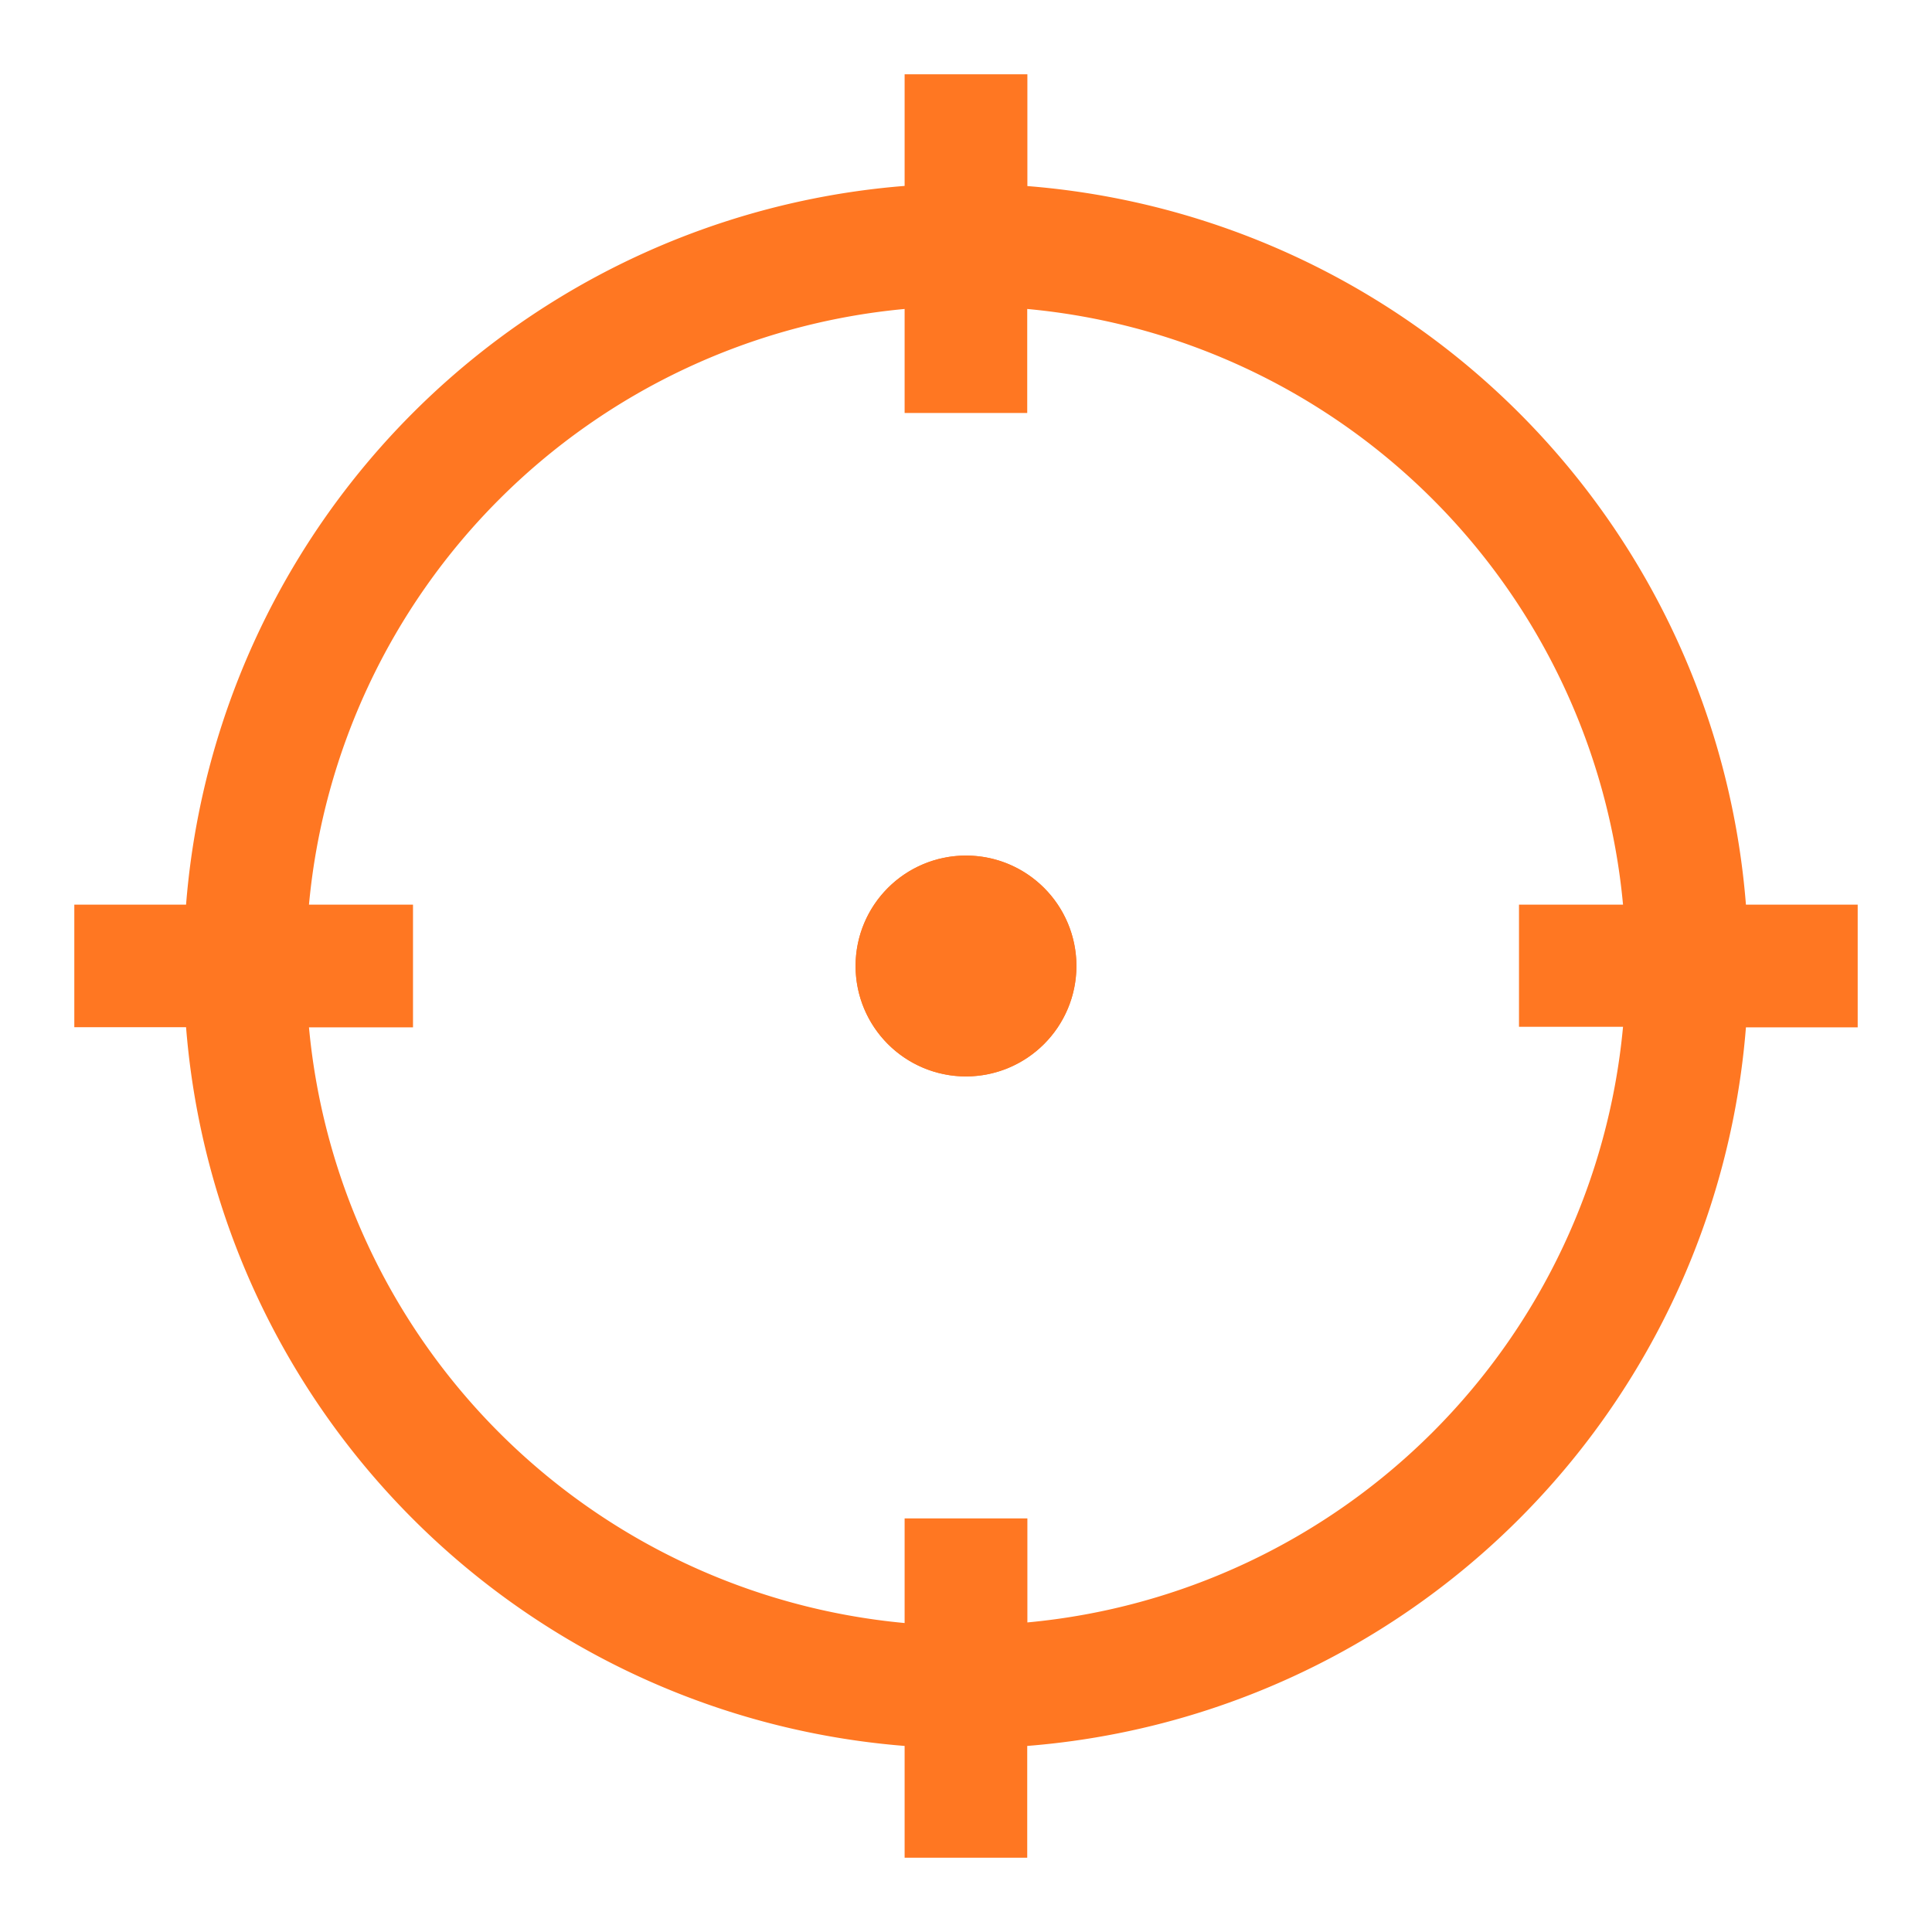
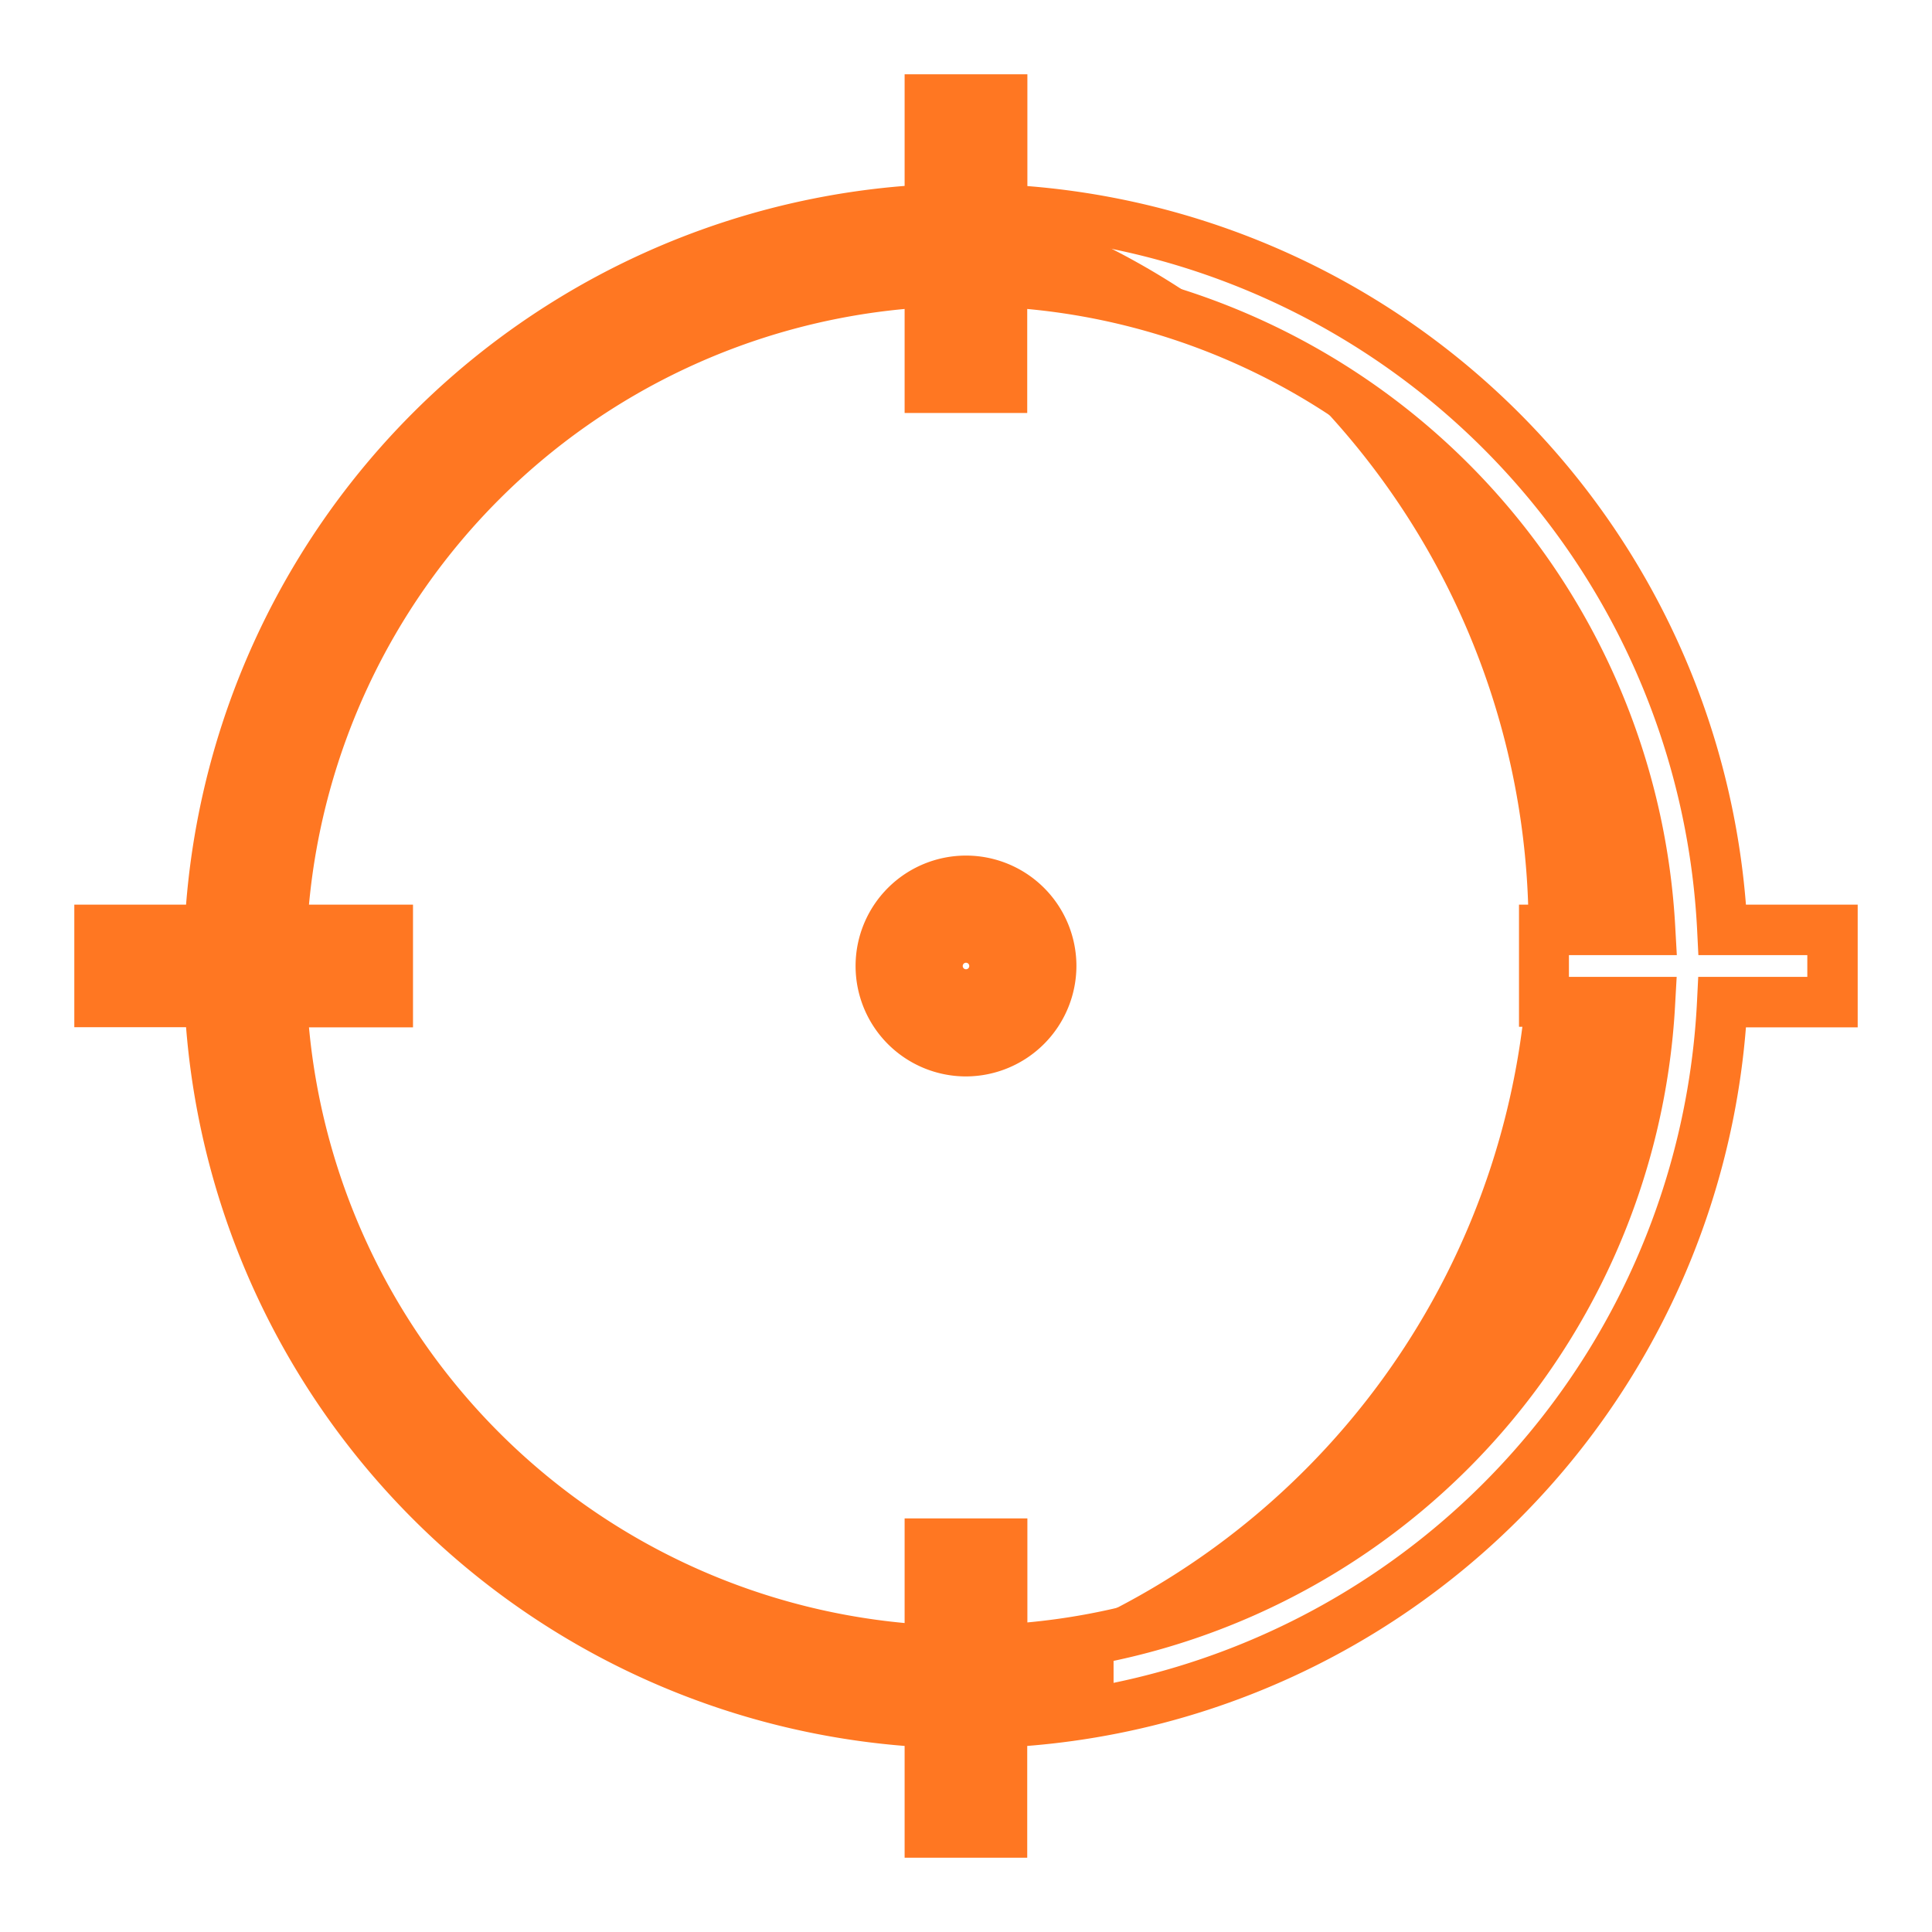
<svg xmlns="http://www.w3.org/2000/svg" id="Layer_1" data-name="Layer 1" viewBox="0 0 130 130">
  <defs>
    <style>.cls-1{fill:#f72;}</style>
  </defs>
  <g id="Group_379" data-name="Group 379">
    <g id="Path_1062" data-name="Path 1062">
-       <path id="Path_7088" data-name="Path 7088" class="cls-1" d="M67.45,13.68V6.2h-4.9v7.48A51.43,51.43,0,0,0,13.68,62.55H6.21v4.9h7.47a51.44,51.44,0,0,0,48.87,48.88v7.47h4.9v-7.47a51.43,51.43,0,0,0,48.87-48.88h7.48v-4.9h-7.47A51.44,51.44,0,0,0,67.45,13.68Zm0,97.75V104.2h-4.9v7.23a46.53,46.53,0,0,1-44-44h7.23v-4.9H18.58a46.53,46.53,0,0,1,44-44v7.23h4.9V18.58a46.52,46.52,0,0,1,44,44H104.2v4.9h7.22a46.52,46.52,0,0,1-44,44Z" />
+       <path id="Path_7088" data-name="Path 7088" class="cls-1" d="M67.45,13.68V6.2h-4.9v7.48A51.43,51.43,0,0,0,13.68,62.55H6.21v4.9h7.47a51.44,51.44,0,0,0,48.87,48.88v7.47h4.9v-7.47h7.48v-4.9h-7.47A51.44,51.44,0,0,0,67.45,13.68Zm0,97.75V104.2h-4.9v7.23a46.53,46.53,0,0,1-44-44h7.23v-4.9H18.58a46.53,46.53,0,0,1,44-44v7.23h4.9V18.58a46.52,46.52,0,0,1,44,44H104.2v4.9h7.22a46.52,46.52,0,0,1-44,44Z" />
      <path id="Path_7089" data-name="Path 7089" class="cls-1" d="M69.12,125H60.87v-7.52A52.69,52.69,0,0,1,12.52,69.12H5V60.87h7.52A52.69,52.69,0,0,1,60.87,12.51V5h8.26v7.52a52.68,52.68,0,0,1,48.35,48.35H125v8.26h-7.52a52.69,52.69,0,0,1-48.36,48.35Zm-4.85-3.39h1.46v-7.34l1.61-.07a49.31,49.31,0,0,0,46.85-46.85l.08-1.62h7.34V64.27h-7.33l-.08-1.62A49.31,49.31,0,0,0,67.35,15.81l-1.62-.08V8.4H64.27v7.33l-1.62.08A49.29,49.29,0,0,0,15.81,62.65l-.08,1.62H8.4v1.46h7.33l.08,1.62A49.29,49.29,0,0,0,62.65,114.2l1.62.07Zm0-8.79-1.79-.1a47.75,47.75,0,0,1-45.21-45.2l-.1-1.79h7.26V64.26H17.18l.1-1.79a47.76,47.76,0,0,1,45.2-45.2l1.79-.1v7.26h1.46V17.18l1.79.1a47.75,47.75,0,0,1,45.21,45.2l.1,1.79h-7.26v1.46h7.25l-.1,1.79a47.75,47.75,0,0,1-45.21,45.21l-1.78.1v-7.26H64.26Zm-3.4-10.65h8.26v7a44.37,44.37,0,0,0,40.08-40.08h-7V60.87h7A44.37,44.37,0,0,0,69.12,20.79v7H60.87v-7A44.37,44.37,0,0,0,20.79,60.87h7v8.26h-7a44.37,44.37,0,0,0,40.08,40.08Z" />
    </g>
  </g>
  <g id="Ellipse_62" data-name="Ellipse 62">
    <g id="Group_987" data-name="Group 987">
-       <circle id="Ellipse_173" data-name="Ellipse 173" class="cls-1" cx="65" cy="65" r="7.43" />
-     </g>
+       </g>
    <g id="Group_988" data-name="Group 988">
      <path id="Path_7090" data-name="Path 7090" class="cls-1" d="M65,72.43A7.43,7.43,0,1,1,72.43,65h0A7.45,7.45,0,0,1,65,72.43Zm0-7.65a.22.22,0,0,0,0,.44.22.22,0,0,0,0-.44Z" />
    </g>
  </g>
</svg>